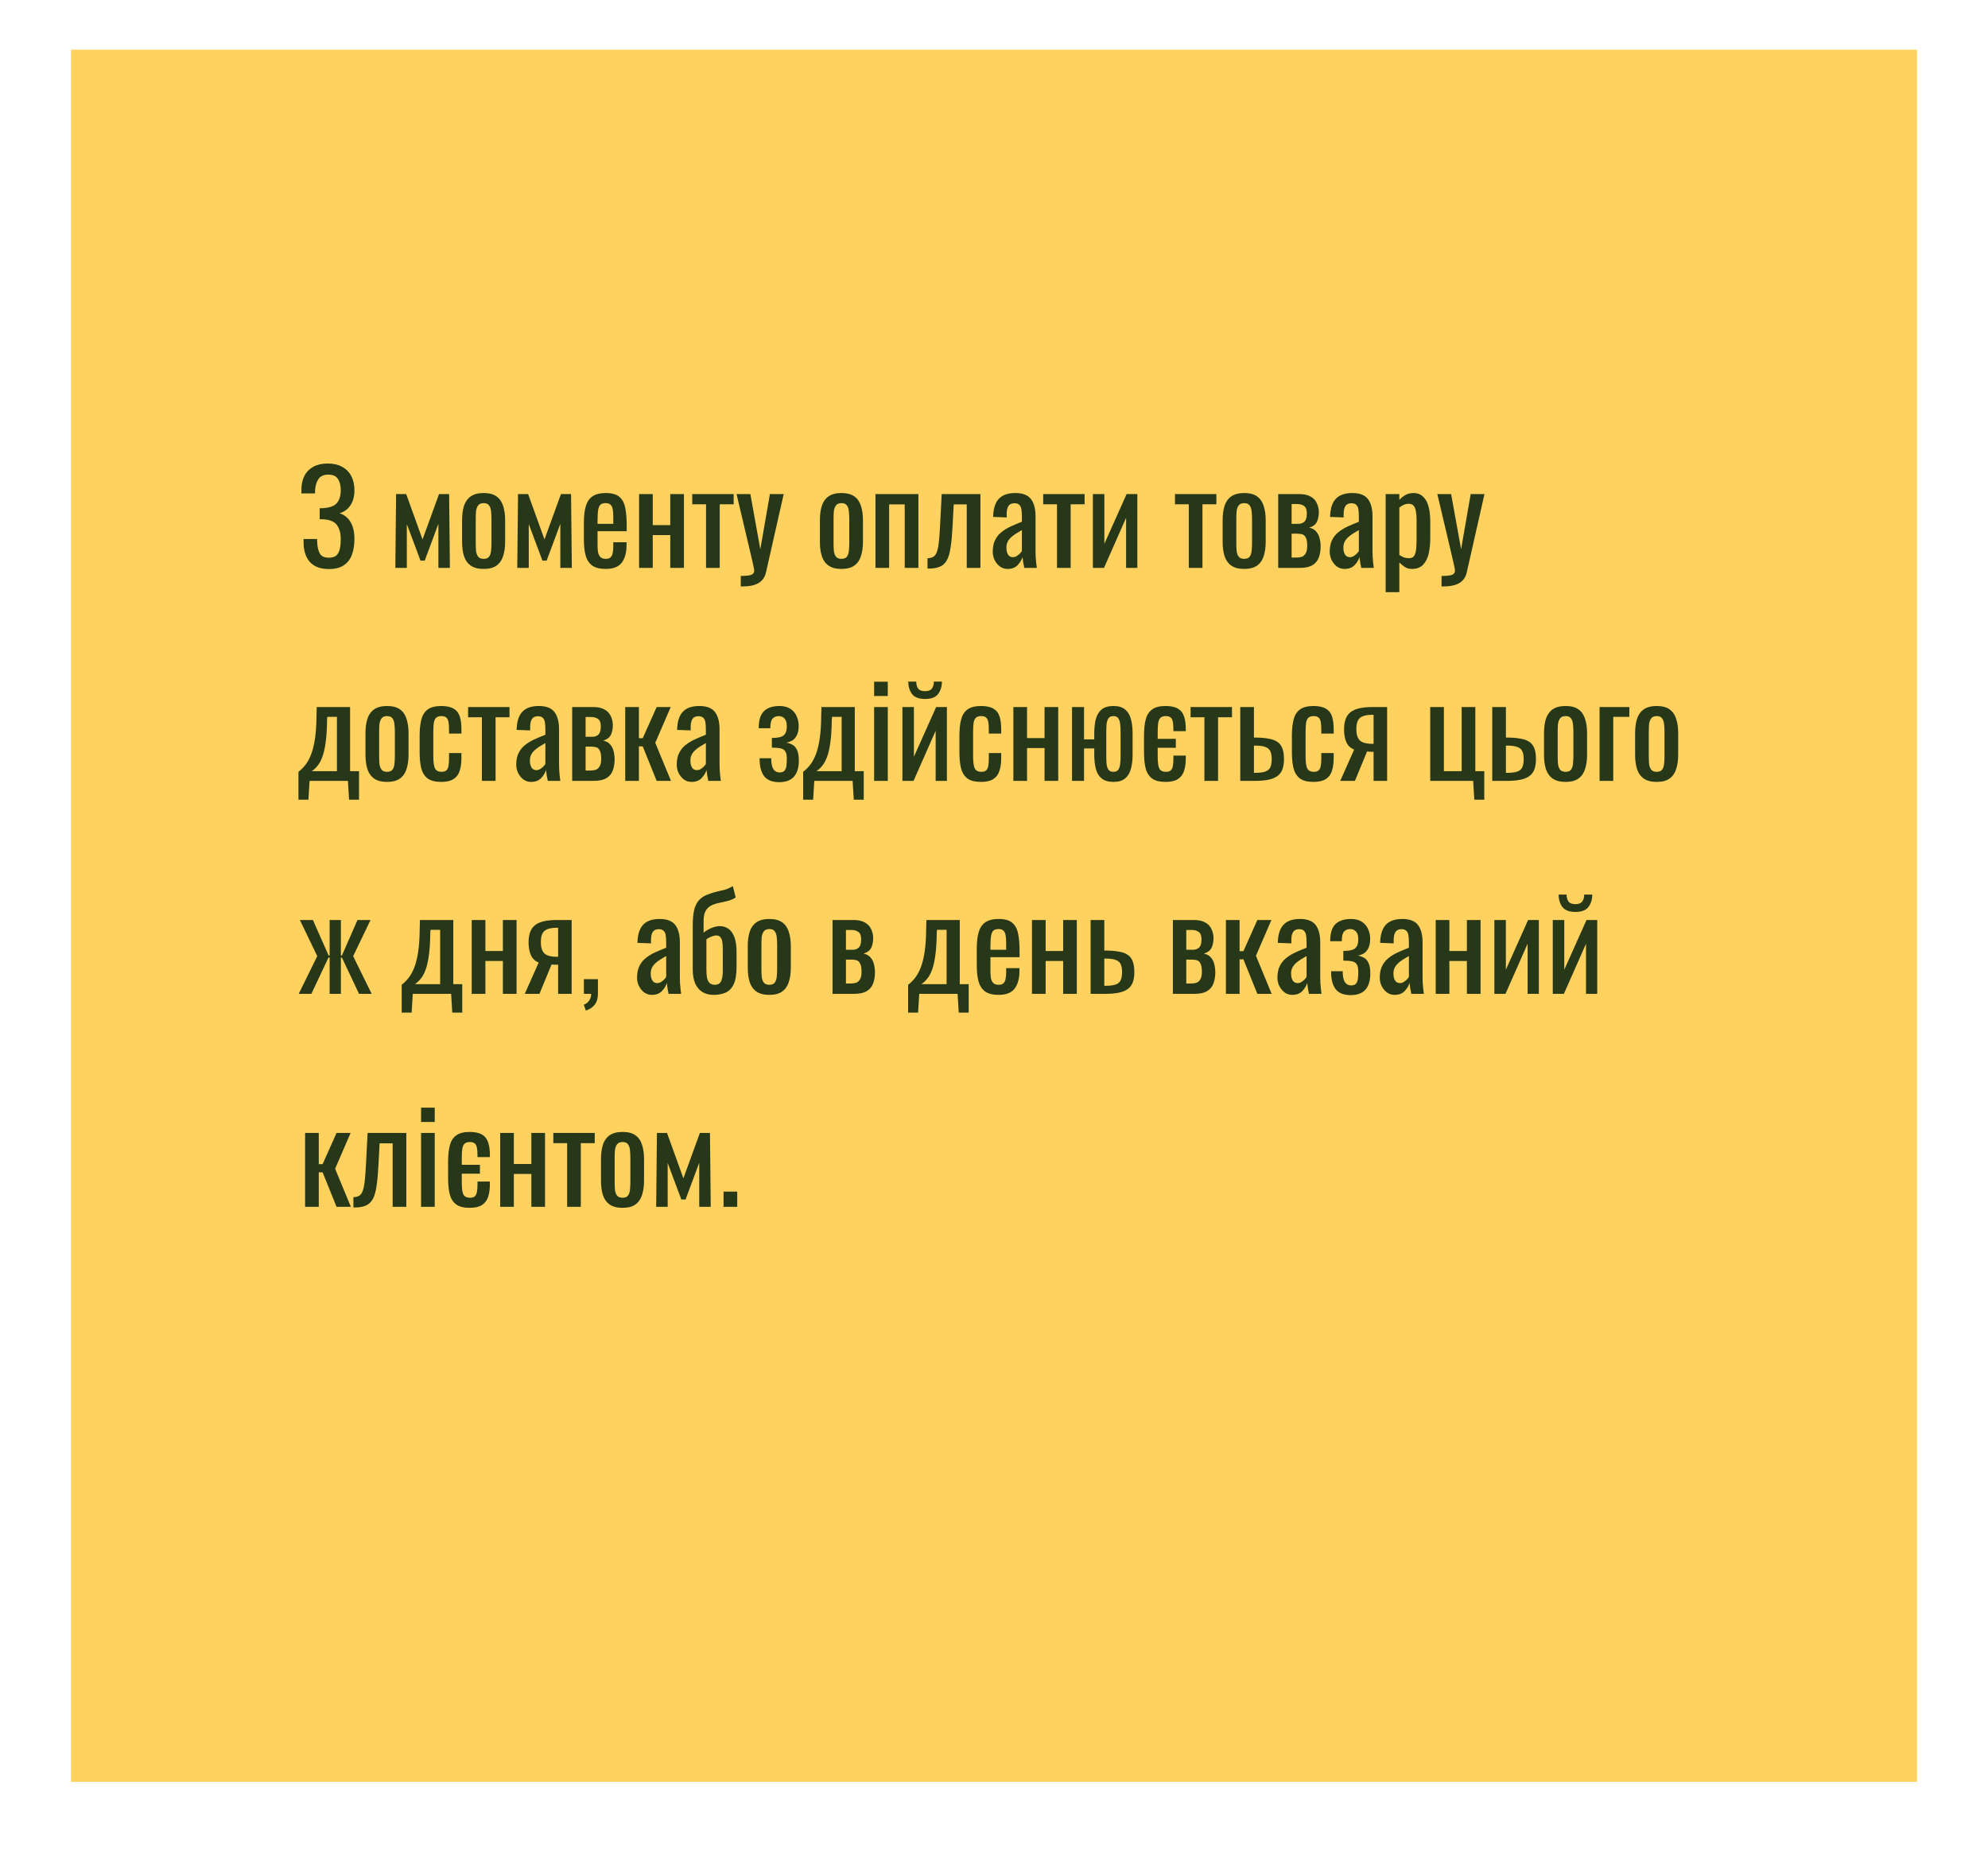
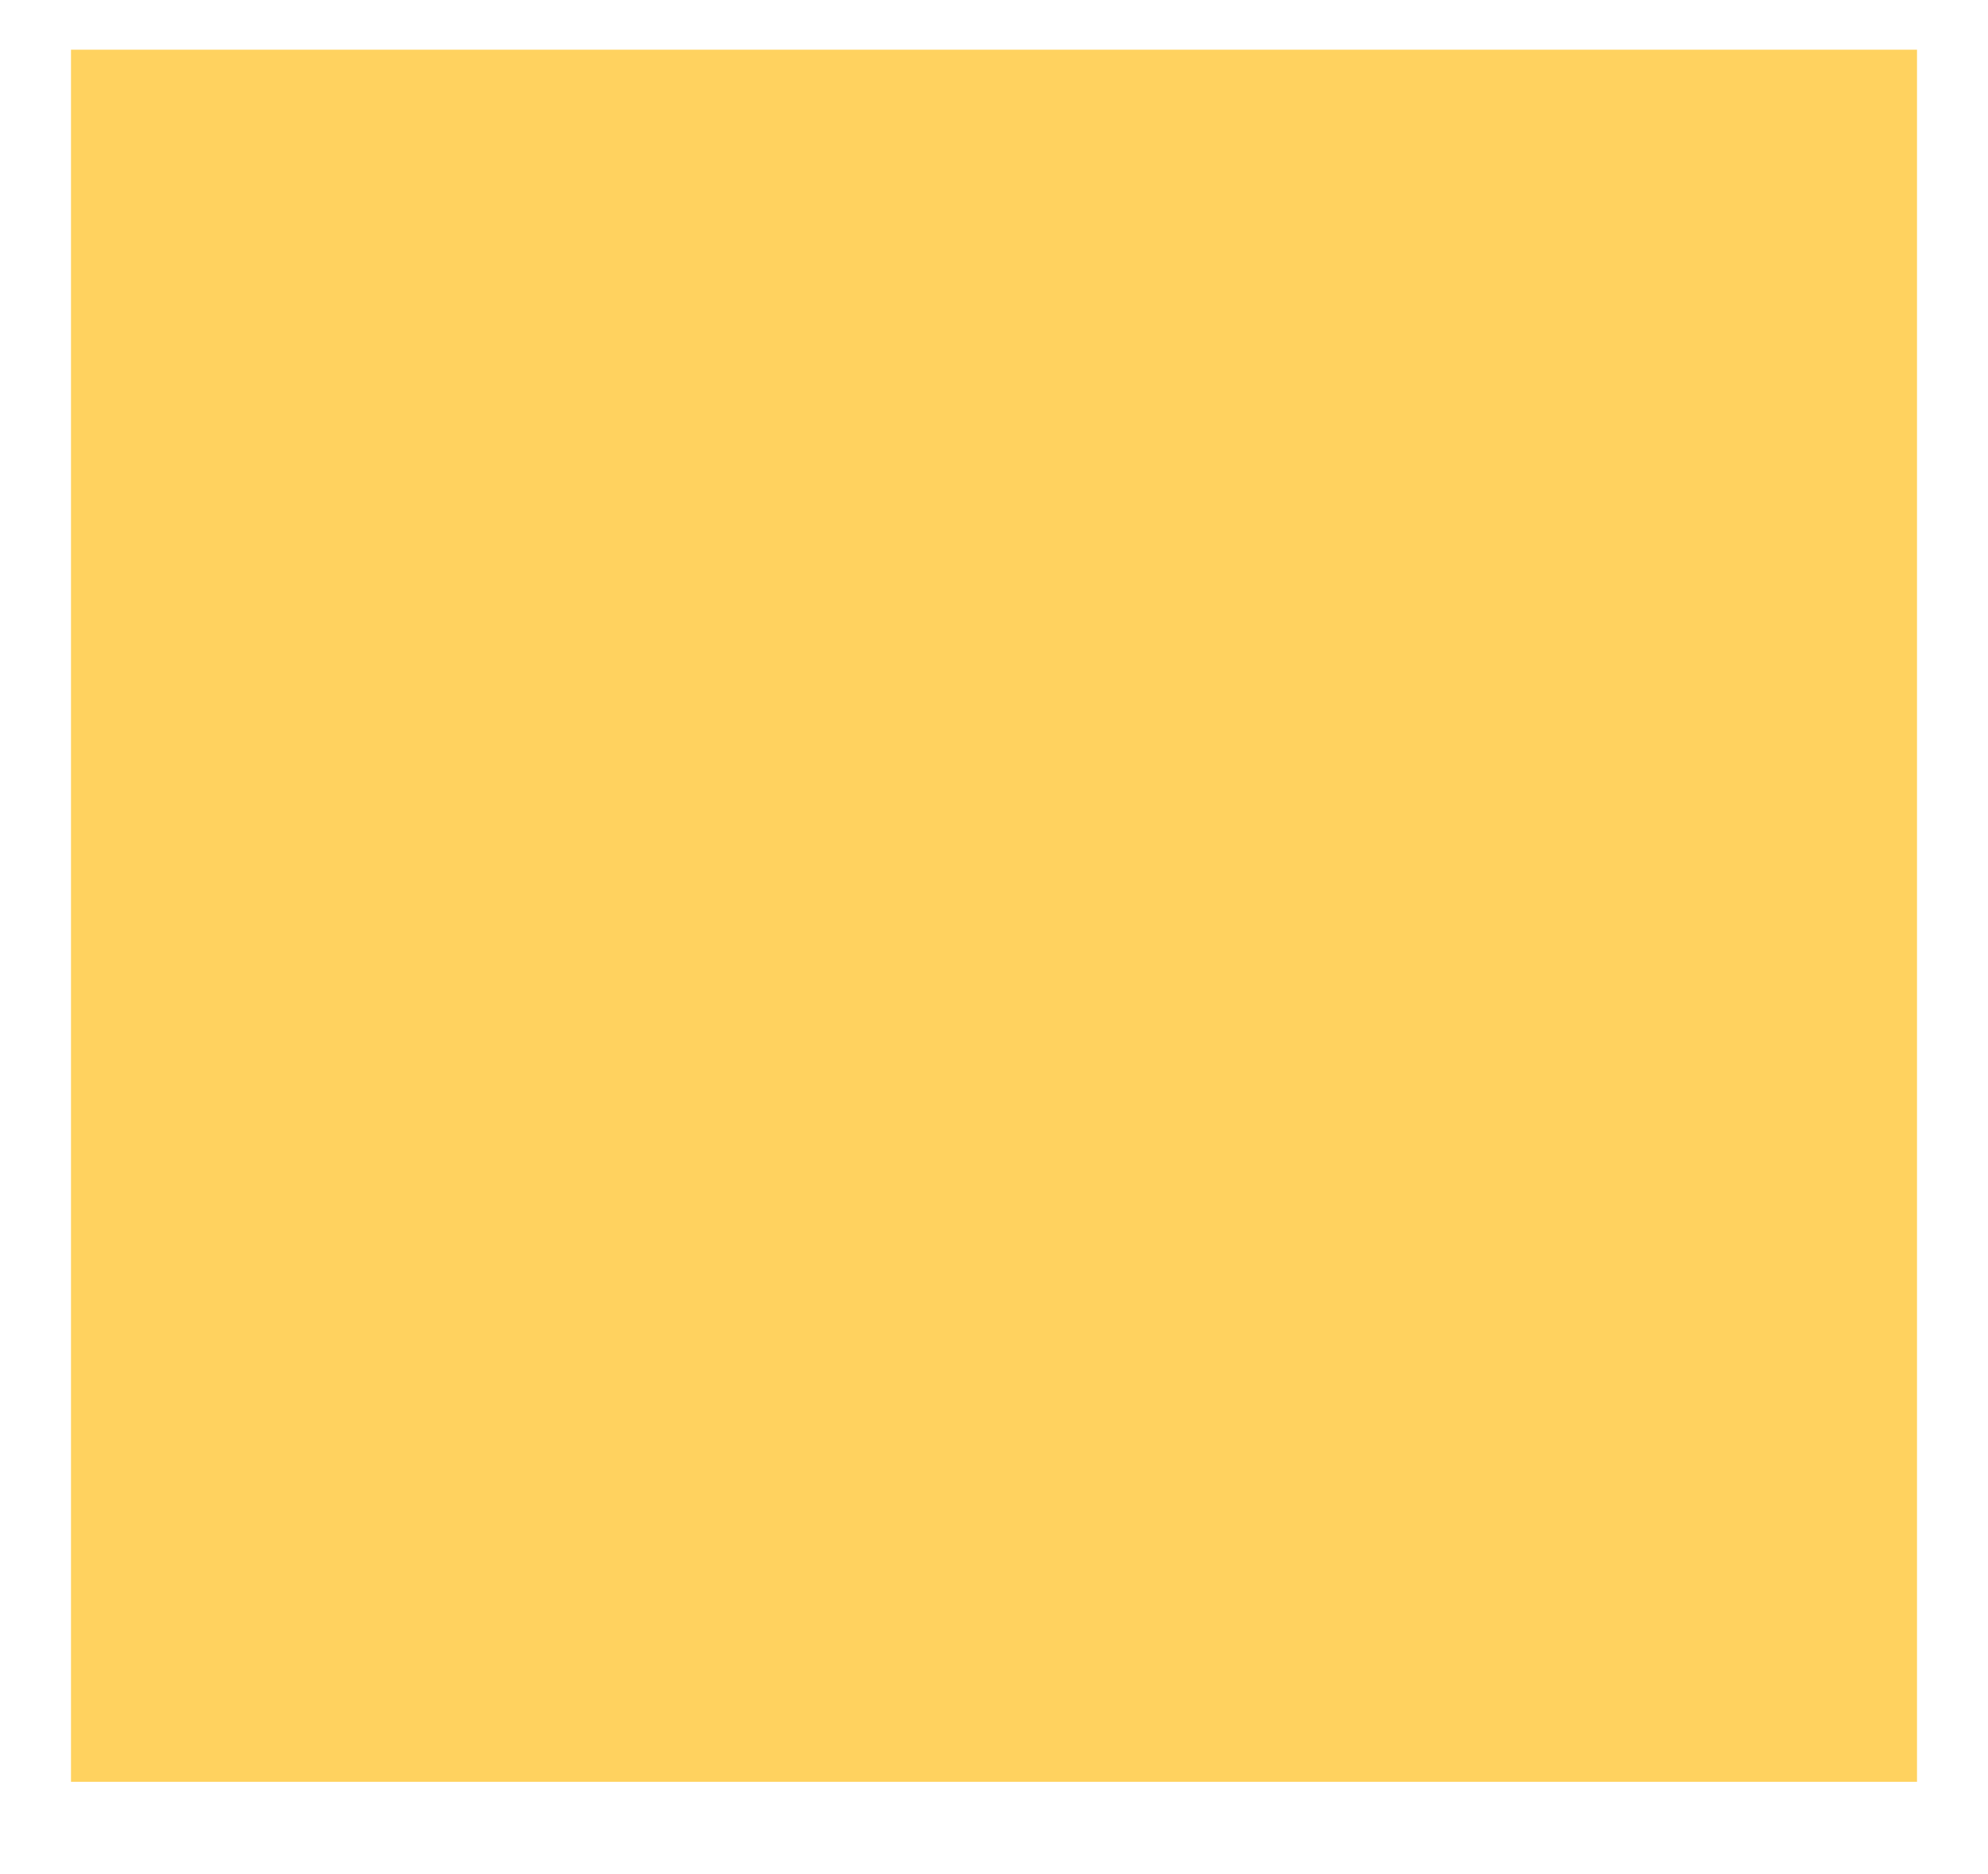
<svg xmlns="http://www.w3.org/2000/svg" width="1120" height="1056" viewBox="0 0 1120 1056" fill="none">
  <g filter="url(#filter0_d_202_2898)">
    <rect width="260" height="244" transform="translate(40 24) scale(4)" fill="#FFD25F" />
-     <path d="M185.28 316.648C182.112 316.648 179.472 316.048 177.36 314.848C175.248 313.648 173.664 311.92 172.608 309.664C171.552 307.408 171.024 304.744 171.024 301.672V299.728H178.656C178.656 300.064 178.656 300.424 178.656 300.808C178.656 301.144 178.68 301.456 178.728 301.744C178.824 304.24 179.304 306.28 180.168 307.864C181.032 309.448 182.736 310.24 185.28 310.24C187.152 310.24 188.568 309.808 189.528 308.944C190.488 308.032 191.136 306.784 191.472 305.2C191.808 303.568 191.976 301.696 191.976 299.584C191.976 296.56 191.304 294.04 189.96 292.024C188.616 290.008 186.072 288.88 182.328 288.64C182.136 288.592 181.896 288.568 181.608 288.568C181.368 288.568 181.104 288.568 180.816 288.568C180.576 288.568 180.336 288.568 180.096 288.568V282.376C180.288 282.376 180.504 282.376 180.744 282.376C181.032 282.376 181.296 282.376 181.536 282.376C181.824 282.328 182.04 282.304 182.184 282.304C185.88 282.064 188.424 281.104 189.816 279.424C191.256 277.696 191.976 275.296 191.976 272.224C191.976 269.584 191.448 267.472 190.392 265.888C189.384 264.256 187.56 263.44 184.92 263.44C182.376 263.44 180.552 264.256 179.448 265.888C178.344 267.472 177.696 269.56 177.504 272.152C177.504 272.44 177.504 272.752 177.504 273.088C177.504 273.376 177.504 273.688 177.504 274.024H169.8V272.08C169.8 268.96 170.376 266.296 171.528 264.088C172.68 261.88 174.36 260.176 176.568 258.976C178.776 257.776 181.464 257.176 184.632 257.176C187.848 257.176 190.56 257.8 192.768 259.048C195.024 260.248 196.728 261.976 197.88 264.232C199.08 266.44 199.68 269.104 199.68 272.224C199.68 275.728 198.912 278.584 197.376 280.792C195.888 283 193.872 284.464 191.328 285.184C193.056 285.76 194.544 286.672 195.792 287.92C197.04 289.168 198 290.776 198.672 292.744C199.344 294.664 199.68 296.944 199.68 299.584C199.68 303.04 199.2 306.064 198.24 308.656C197.28 311.2 195.744 313.168 193.632 314.56C191.52 315.952 188.736 316.648 185.28 316.648ZM222.719 316L223.151 274.384H228.839L238.055 299.944L247.343 274.384H253.031L253.463 316H246.983V291.16L239.279 311.896H236.903L229.199 291.304V316H222.719ZM272.492 316.576C269.42 316.576 266.996 315.952 265.22 314.704C263.444 313.456 262.172 311.68 261.404 309.376C260.684 307.072 260.324 304.36 260.324 301.24V289.144C260.324 286.024 260.684 283.312 261.404 281.008C262.172 278.704 263.444 276.928 265.22 275.68C266.996 274.432 269.42 273.808 272.492 273.808C275.564 273.808 277.964 274.432 279.692 275.68C281.468 276.928 282.716 278.704 283.436 281.008C284.204 283.312 284.588 286.024 284.588 289.144V301.24C284.588 304.36 284.204 307.072 283.436 309.376C282.716 311.68 281.468 313.456 279.692 314.704C277.964 315.952 275.564 316.576 272.492 316.576ZM272.492 310.888C273.98 310.888 275.012 310.456 275.588 309.592C276.212 308.728 276.572 307.6 276.668 306.208C276.812 304.768 276.884 303.28 276.884 301.744V288.712C276.884 287.128 276.812 285.64 276.668 284.248C276.572 282.856 276.212 281.728 275.588 280.864C275.012 279.952 273.98 279.496 272.492 279.496C271.004 279.496 269.948 279.952 269.324 280.864C268.7 281.728 268.316 282.856 268.172 284.248C268.076 285.64 268.028 287.128 268.028 288.712V301.744C268.028 303.28 268.076 304.768 268.172 306.208C268.316 307.6 268.7 308.728 269.324 309.592C269.948 310.456 271.004 310.888 272.492 310.888ZM291.414 316L291.846 274.384H297.534L306.75 299.944L316.038 274.384H321.726L322.158 316H315.678V291.16L307.974 311.896H305.598L297.894 291.304V316H291.414ZM341.26 316.576C337.996 316.576 335.476 315.952 333.7 314.704C331.924 313.408 330.676 311.536 329.956 309.088C329.284 306.592 328.948 303.544 328.948 299.944V290.44C328.948 286.744 329.308 283.672 330.028 281.224C330.748 278.776 331.996 276.928 333.772 275.68C335.596 274.432 338.092 273.808 341.26 273.808C344.764 273.808 347.332 274.528 348.964 275.968C350.644 277.408 351.748 279.496 352.276 282.232C352.804 284.92 353.068 288.16 353.068 291.952V295.336H336.652V303.688C336.652 305.368 336.796 306.736 337.084 307.792C337.42 308.848 337.924 309.64 338.596 310.168C339.316 310.648 340.228 310.888 341.332 310.888C342.484 310.888 343.348 310.624 343.924 310.096C344.548 309.52 344.956 308.728 345.148 307.72C345.388 306.664 345.508 305.44 345.508 304.048V301.528H352.996V303.112C352.996 307.288 352.108 310.576 350.332 312.976C348.556 315.376 345.532 316.576 341.26 316.576ZM336.652 291.16H345.508V287.416C345.508 285.688 345.412 284.248 345.22 283.096C345.028 281.896 344.62 281.008 343.996 280.432C343.42 279.808 342.484 279.496 341.188 279.496C339.94 279.496 338.98 279.784 338.308 280.36C337.684 280.936 337.252 281.92 337.012 283.312C336.772 284.656 336.652 286.528 336.652 288.928V291.16ZM360.044 316V274.384H367.748V291.88H377.612V274.384H385.316V316H377.612V297.496H367.748V316H360.044ZM397.771 316V280.144H389.995V274.384H413.323V280.144H405.475V316H397.771ZM417.334 326.44V320.536C419.206 320.536 420.694 320.44 421.798 320.248C422.902 320.104 423.694 319.792 424.174 319.312C424.654 318.88 424.894 318.256 424.894 317.44C424.894 317.008 424.726 316.048 424.39 314.56C424.054 313.072 423.694 311.488 423.31 309.808L414.958 274.384H422.734L428.35 305.488L433.75 274.384H441.526L431.59 318.304C431.158 320.32 430.366 321.904 429.214 323.056C428.062 324.256 426.574 325.12 424.75 325.648C422.974 326.176 420.814 326.44 418.27 326.44H417.334ZM474.078 316.576C471.006 316.576 468.582 315.952 466.806 314.704C465.03 313.456 463.758 311.68 462.99 309.376C462.27 307.072 461.91 304.36 461.91 301.24V289.144C461.91 286.024 462.27 283.312 462.99 281.008C463.758 278.704 465.03 276.928 466.806 275.68C468.582 274.432 471.006 273.808 474.078 273.808C477.15 273.808 479.55 274.432 481.278 275.68C483.054 276.928 484.302 278.704 485.022 281.008C485.79 283.312 486.174 286.024 486.174 289.144V301.24C486.174 304.36 485.79 307.072 485.022 309.376C484.302 311.68 483.054 313.456 481.278 314.704C479.55 315.952 477.15 316.576 474.078 316.576ZM474.078 310.888C475.566 310.888 476.598 310.456 477.174 309.592C477.798 308.728 478.158 307.6 478.254 306.208C478.398 304.768 478.47 303.28 478.47 301.744V288.712C478.47 287.128 478.398 285.64 478.254 284.248C478.158 282.856 477.798 281.728 477.174 280.864C476.598 279.952 475.566 279.496 474.078 279.496C472.59 279.496 471.534 279.952 470.91 280.864C470.286 281.728 469.902 282.856 469.758 284.248C469.662 285.64 469.614 287.128 469.614 288.712V301.744C469.614 303.28 469.662 304.768 469.758 306.208C469.902 307.6 470.286 308.728 470.91 309.592C471.534 310.456 472.59 310.888 474.078 310.888ZM493.216 316V274.384H517.408V316H509.704V280.216H500.92V316H493.216ZM522.544 316.36V310.528C523.984 310.528 525.112 310.24 525.928 309.664C526.792 309.088 527.44 308.128 527.872 306.784C528.352 305.392 528.712 303.544 528.952 301.24C529.192 298.888 529.408 295.96 529.6 292.456L530.536 274.384H552.352V316H544.648V280.216H537.304L536.656 292.456C536.416 297.208 536.056 301.144 535.576 304.264C535.144 307.384 534.448 309.832 533.488 311.608C532.528 313.336 531.232 314.56 529.6 315.28C528.016 316 525.952 316.36 523.408 316.36H522.544ZM567.642 316.576C566.01 316.576 564.57 316.12 563.322 315.208C562.074 314.248 561.09 313.048 560.37 311.608C559.65 310.12 559.29 308.56 559.29 306.928C559.29 304.336 559.722 302.152 560.586 300.376C561.45 298.6 562.626 297.112 564.114 295.912C565.65 294.664 567.402 293.584 569.37 292.672C571.386 291.76 573.498 290.872 575.706 290.008V287.056C575.706 285.376 575.61 283.984 575.418 282.88C575.226 281.776 574.818 280.96 574.194 280.432C573.618 279.856 572.73 279.568 571.53 279.568C570.474 279.568 569.61 279.808 568.938 280.288C568.314 280.768 567.858 281.464 567.57 282.376C567.282 283.24 567.138 284.272 567.138 285.472V287.56L559.506 287.272C559.602 282.664 560.658 279.28 562.674 277.12C564.69 274.912 567.81 273.808 572.034 273.808C576.162 273.808 579.09 274.936 580.818 277.192C582.546 279.448 583.41 282.712 583.41 286.984V305.992C583.41 307.288 583.434 308.536 583.482 309.736C583.578 310.936 583.674 312.064 583.77 313.12C583.914 314.128 584.034 315.088 584.13 316H577.074C576.93 315.232 576.738 314.272 576.498 313.12C576.306 311.92 576.162 310.84 576.066 309.88C575.586 311.512 574.65 313.048 573.258 314.488C571.914 315.88 570.042 316.576 567.642 316.576ZM570.666 309.952C571.434 309.952 572.154 309.736 572.826 309.304C573.498 308.872 574.098 308.392 574.626 307.864C575.154 307.288 575.514 306.832 575.706 306.496V294.688C574.506 295.36 573.378 296.032 572.322 296.704C571.266 297.376 570.33 298.096 569.514 298.864C568.746 299.584 568.122 300.424 567.642 301.384C567.21 302.296 566.994 303.352 566.994 304.552C566.994 306.232 567.306 307.552 567.93 308.512C568.554 309.472 569.466 309.952 570.666 309.952ZM595.49 316V280.144H587.714V274.384H611.042V280.144H603.194V316H595.49ZM615.701 316V274.384H622.181V302.392L634.709 274.384H640.757V316H634.421V287.776L621.965 316H615.701ZM669.74 316V280.144H661.964V274.384H685.292V280.144H677.444V316H669.74ZM700.977 316.576C697.905 316.576 695.481 315.952 693.705 314.704C691.929 313.456 690.657 311.68 689.889 309.376C689.169 307.072 688.809 304.36 688.809 301.24V289.144C688.809 286.024 689.169 283.312 689.889 281.008C690.657 278.704 691.929 276.928 693.705 275.68C695.481 274.432 697.905 273.808 700.977 273.808C704.049 273.808 706.449 274.432 708.177 275.68C709.953 276.928 711.201 278.704 711.921 281.008C712.689 283.312 713.073 286.024 713.073 289.144V301.24C713.073 304.36 712.689 307.072 711.921 309.376C711.201 311.68 709.953 313.456 708.177 314.704C706.449 315.952 704.049 316.576 700.977 316.576ZM700.977 310.888C702.465 310.888 703.497 310.456 704.073 309.592C704.697 308.728 705.057 307.6 705.153 306.208C705.297 304.768 705.369 303.28 705.369 301.744V288.712C705.369 287.128 705.297 285.64 705.153 284.248C705.057 282.856 704.697 281.728 704.073 280.864C703.497 279.952 702.465 279.496 700.977 279.496C699.489 279.496 698.433 279.952 697.809 280.864C697.185 281.728 696.801 282.856 696.657 284.248C696.561 285.64 696.513 287.128 696.513 288.712V301.744C696.513 303.28 696.561 304.768 696.657 306.208C696.801 307.6 697.185 308.728 697.809 309.592C698.433 310.456 699.489 310.888 700.977 310.888ZM720.115 316V274.384H731.779C734.611 274.384 736.819 274.864 738.403 275.824C740.035 276.736 741.187 277.96 741.859 279.496C742.579 280.984 742.963 282.592 743.011 284.32C743.059 286.384 742.723 288.232 742.003 289.864C741.283 291.496 739.795 292.648 737.539 293.32C739.267 293.656 740.587 294.376 741.499 295.48C742.459 296.536 743.107 297.808 743.443 299.296C743.827 300.784 744.019 302.32 744.019 303.904C744.019 306.304 743.659 308.416 742.939 310.24C742.267 312.064 741.067 313.48 739.339 314.488C737.659 315.496 735.259 316 732.139 316H720.115ZM727.675 310.168H730.411C731.515 310.168 732.523 310.024 733.435 309.736C734.347 309.4 735.067 308.752 735.595 307.792C736.171 306.832 736.459 305.44 736.459 303.616C736.459 301.456 736.195 299.896 735.667 298.936C735.187 297.928 734.515 297.304 733.651 297.064C732.835 296.824 731.875 296.704 730.771 296.704H727.675V310.168ZM727.675 291.16H731.419C732.907 291.16 734.083 290.728 734.947 289.864C735.811 289 736.243 287.464 736.243 285.256C736.243 283.288 735.739 281.92 734.731 281.152C733.723 280.384 732.355 280 730.627 280H727.675V291.16ZM757.485 316.576C755.853 316.576 754.413 316.12 753.165 315.208C751.917 314.248 750.933 313.048 750.213 311.608C749.493 310.12 749.133 308.56 749.133 306.928C749.133 304.336 749.565 302.152 750.429 300.376C751.293 298.6 752.469 297.112 753.957 295.912C755.493 294.664 757.245 293.584 759.213 292.672C761.229 291.76 763.341 290.872 765.549 290.008V287.056C765.549 285.376 765.453 283.984 765.261 282.88C765.069 281.776 764.661 280.96 764.037 280.432C763.461 279.856 762.573 279.568 761.373 279.568C760.317 279.568 759.453 279.808 758.781 280.288C758.157 280.768 757.701 281.464 757.413 282.376C757.125 283.24 756.981 284.272 756.981 285.472V287.56L749.349 287.272C749.445 282.664 750.501 279.28 752.517 277.12C754.533 274.912 757.653 273.808 761.877 273.808C766.005 273.808 768.933 274.936 770.661 277.192C772.389 279.448 773.253 282.712 773.253 286.984V305.992C773.253 307.288 773.277 308.536 773.325 309.736C773.421 310.936 773.517 312.064 773.613 313.12C773.757 314.128 773.877 315.088 773.973 316H766.917C766.773 315.232 766.581 314.272 766.341 313.12C766.149 311.92 766.005 310.84 765.909 309.88C765.429 311.512 764.493 313.048 763.101 314.488C761.757 315.88 759.885 316.576 757.485 316.576ZM760.509 309.952C761.277 309.952 761.997 309.736 762.669 309.304C763.341 308.872 763.941 308.392 764.469 307.864C764.997 307.288 765.357 306.832 765.549 306.496V294.688C764.349 295.36 763.221 296.032 762.165 296.704C761.109 297.376 760.173 298.096 759.357 298.864C758.589 299.584 757.965 300.424 757.485 301.384C757.053 302.296 756.837 303.352 756.837 304.552C756.837 306.232 757.149 307.552 757.773 308.512C758.397 309.472 759.309 309.952 760.509 309.952ZM780.654 329.68V274.384H788.358V277.696C789.27 276.64 790.374 275.728 791.67 274.96C792.966 274.192 794.502 273.808 796.278 273.808C798.438 273.808 800.142 274.384 801.39 275.536C802.686 276.64 803.646 278.056 804.27 279.784C804.894 281.464 805.302 283.192 805.494 284.968C805.686 286.696 805.782 288.184 805.782 289.432V299.512C805.782 302.44 805.494 305.224 804.918 307.864C804.342 310.456 803.286 312.568 801.75 314.2C800.262 315.784 798.15 316.576 795.414 316.576C793.926 316.576 792.606 316.216 791.454 315.496C790.302 314.728 789.27 313.864 788.358 312.904V329.68H780.654ZM793.902 310.528C795.246 310.528 796.206 310.048 796.782 309.088C797.358 308.08 797.718 306.736 797.862 305.056C798.006 303.376 798.078 301.528 798.078 299.512V289.432C798.078 287.704 797.982 286.12 797.79 284.68C797.598 283.192 797.19 282.016 796.566 281.152C795.942 280.288 794.958 279.856 793.614 279.856C792.606 279.856 791.646 280.072 790.734 280.504C789.822 280.936 789.03 281.44 788.358 282.016V308.656C789.078 309.184 789.894 309.64 790.806 310.024C791.718 310.36 792.75 310.528 793.902 310.528ZM812.138 326.44V320.536C814.01 320.536 815.498 320.44 816.602 320.248C817.706 320.104 818.498 319.792 818.978 319.312C819.458 318.88 819.698 318.256 819.698 317.44C819.698 317.008 819.53 316.048 819.194 314.56C818.858 313.072 818.498 311.488 818.114 309.808L809.762 274.384H817.538L823.154 305.488L828.554 274.384H836.33L826.394 318.304C825.962 320.32 825.17 321.904 824.018 323.056C822.866 324.256 821.378 325.12 819.554 325.648C817.778 326.176 815.618 326.44 813.074 326.44H812.138ZM168.144 446.584V430.888C169.584 429.784 170.904 428.464 172.104 426.928C173.304 425.392 174.36 423.448 175.272 421.096C176.184 418.744 176.904 415.84 177.432 412.384C177.96 408.928 178.248 404.752 178.296 399.856L178.44 394.384H197.232V430.528H202.272V446.584H196.656L196.008 436H174.408L173.76 446.584H168.144ZM175.632 430.528H189.816V399.928H184.416L184.272 401.44C184.224 406.528 183.96 410.776 183.48 414.184C183.048 417.544 182.424 420.304 181.608 422.464C180.84 424.576 179.928 426.256 178.872 427.504C177.864 428.752 176.784 429.76 175.632 430.528ZM218.07 436.576C214.998 436.576 212.574 435.952 210.798 434.704C209.022 433.456 207.75 431.68 206.982 429.376C206.262 427.072 205.902 424.36 205.902 421.24V409.144C205.902 406.024 206.262 403.312 206.982 401.008C207.75 398.704 209.022 396.928 210.798 395.68C212.574 394.432 214.998 393.808 218.07 393.808C221.142 393.808 223.542 394.432 225.27 395.68C227.046 396.928 228.294 398.704 229.014 401.008C229.782 403.312 230.166 406.024 230.166 409.144V421.24C230.166 424.36 229.782 427.072 229.014 429.376C228.294 431.68 227.046 433.456 225.27 434.704C223.542 435.952 221.142 436.576 218.07 436.576ZM218.07 430.888C219.558 430.888 220.59 430.456 221.166 429.592C221.79 428.728 222.15 427.6 222.246 426.208C222.39 424.768 222.462 423.28 222.462 421.744V408.712C222.462 407.128 222.39 405.64 222.246 404.248C222.15 402.856 221.79 401.728 221.166 400.864C220.59 399.952 219.558 399.496 218.07 399.496C216.582 399.496 215.526 399.952 214.902 400.864C214.278 401.728 213.894 402.856 213.75 404.248C213.654 405.64 213.606 407.128 213.606 408.712V421.744C213.606 423.28 213.654 424.768 213.75 426.208C213.894 427.6 214.278 428.728 214.902 429.592C215.526 430.456 216.582 430.888 218.07 430.888ZM248.584 436.576C245.176 436.576 242.584 435.904 240.808 434.56C239.08 433.168 237.904 431.224 237.28 428.728C236.704 426.232 236.416 423.328 236.416 420.016V410.44C236.416 406.936 236.728 403.96 237.352 401.512C237.976 399.016 239.152 397.12 240.88 395.824C242.656 394.48 245.224 393.808 248.584 393.808C251.608 393.808 253.936 394.312 255.568 395.32C257.248 396.28 258.4 397.744 259.024 399.712C259.648 401.632 259.96 404.032 259.96 406.912V409.36H252.976V406.84C252.976 405.016 252.856 403.576 252.616 402.52C252.376 401.464 251.944 400.696 251.32 400.216C250.696 399.736 249.808 399.496 248.656 399.496C247.408 399.496 246.448 399.784 245.776 400.36C245.104 400.936 244.648 401.92 244.408 403.312C244.216 404.656 244.12 406.504 244.12 408.856V421.96C244.12 425.512 244.456 427.888 245.128 429.088C245.8 430.288 247 430.888 248.728 430.888C250.024 430.888 250.96 430.6 251.536 430.024C252.16 429.4 252.544 428.536 252.688 427.432C252.88 426.328 252.976 425.08 252.976 423.688V420.304H259.96V423.184C259.96 425.968 259.624 428.368 258.952 430.384C258.328 432.4 257.176 433.936 255.496 434.992C253.864 436.048 251.56 436.576 248.584 436.576ZM271.49 436V400.144H263.714V394.384H287.042V400.144H279.194V436H271.49ZM299.189 436.576C297.557 436.576 296.117 436.12 294.869 435.208C293.621 434.248 292.637 433.048 291.917 431.608C291.197 430.12 290.837 428.56 290.837 426.928C290.837 424.336 291.269 422.152 292.133 420.376C292.997 418.6 294.173 417.112 295.661 415.912C297.197 414.664 298.949 413.584 300.917 412.672C302.933 411.76 305.045 410.872 307.253 410.008V407.056C307.253 405.376 307.157 403.984 306.965 402.88C306.773 401.776 306.365 400.96 305.741 400.432C305.165 399.856 304.277 399.568 303.077 399.568C302.021 399.568 301.157 399.808 300.485 400.288C299.861 400.768 299.405 401.464 299.117 402.376C298.829 403.24 298.685 404.272 298.685 405.472V407.56L291.053 407.272C291.149 402.664 292.205 399.28 294.221 397.12C296.237 394.912 299.357 393.808 303.581 393.808C307.709 393.808 310.637 394.936 312.365 397.192C314.093 399.448 314.957 402.712 314.957 406.984V425.992C314.957 427.288 314.981 428.536 315.029 429.736C315.125 430.936 315.221 432.064 315.317 433.12C315.461 434.128 315.581 435.088 315.677 436H308.621C308.477 435.232 308.285 434.272 308.045 433.12C307.853 431.92 307.709 430.84 307.613 429.88C307.133 431.512 306.197 433.048 304.805 434.488C303.461 435.88 301.589 436.576 299.189 436.576ZM302.213 429.952C302.981 429.952 303.701 429.736 304.373 429.304C305.045 428.872 305.645 428.392 306.173 427.864C306.701 427.288 307.061 426.832 307.253 426.496V414.688C306.053 415.36 304.925 416.032 303.869 416.704C302.813 417.376 301.877 418.096 301.061 418.864C300.293 419.584 299.669 420.424 299.189 421.384C298.757 422.296 298.541 423.352 298.541 424.552C298.541 426.232 298.853 427.552 299.477 428.512C300.101 429.472 301.013 429.952 302.213 429.952ZM322.357 436V394.384H334.021C336.853 394.384 339.061 394.864 340.645 395.824C342.277 396.736 343.429 397.96 344.101 399.496C344.821 400.984 345.205 402.592 345.253 404.32C345.301 406.384 344.965 408.232 344.245 409.864C343.525 411.496 342.037 412.648 339.781 413.32C341.509 413.656 342.829 414.376 343.741 415.48C344.701 416.536 345.349 417.808 345.685 419.296C346.069 420.784 346.261 422.32 346.261 423.904C346.261 426.304 345.901 428.416 345.181 430.24C344.509 432.064 343.309 433.48 341.581 434.488C339.901 435.496 337.501 436 334.381 436H322.357ZM329.917 430.168H332.653C333.757 430.168 334.765 430.024 335.677 429.736C336.589 429.4 337.309 428.752 337.837 427.792C338.413 426.832 338.701 425.44 338.701 423.616C338.701 421.456 338.437 419.896 337.909 418.936C337.429 417.928 336.757 417.304 335.893 417.064C335.077 416.824 334.117 416.704 333.013 416.704H329.917V430.168ZM329.917 411.16H333.661C335.149 411.16 336.325 410.728 337.189 409.864C338.053 409 338.485 407.464 338.485 405.256C338.485 403.288 337.981 401.92 336.973 401.152C335.965 400.384 334.597 400 332.869 400H329.917V411.16ZM352.24 436V394.384H359.944V411.952H362.104L369.952 394.384H377.872L369.16 414.544L378.016 436H369.952L362.104 416.56H359.944V436H352.24ZM389.61 436.576C387.978 436.576 386.538 436.12 385.29 435.208C384.042 434.248 383.058 433.048 382.338 431.608C381.618 430.12 381.258 428.56 381.258 426.928C381.258 424.336 381.69 422.152 382.554 420.376C383.418 418.6 384.594 417.112 386.082 415.912C387.618 414.664 389.37 413.584 391.338 412.672C393.354 411.76 395.466 410.872 397.674 410.008V407.056C397.674 405.376 397.578 403.984 397.386 402.88C397.194 401.776 396.786 400.96 396.162 400.432C395.586 399.856 394.698 399.568 393.498 399.568C392.442 399.568 391.578 399.808 390.906 400.288C390.282 400.768 389.826 401.464 389.538 402.376C389.25 403.24 389.106 404.272 389.106 405.472V407.56L381.474 407.272C381.57 402.664 382.626 399.28 384.642 397.12C386.658 394.912 389.778 393.808 394.002 393.808C398.13 393.808 401.058 394.936 402.786 397.192C404.514 399.448 405.378 402.712 405.378 406.984V425.992C405.378 427.288 405.402 428.536 405.45 429.736C405.546 430.936 405.642 432.064 405.738 433.12C405.882 434.128 406.002 435.088 406.098 436H399.042C398.898 435.232 398.706 434.272 398.466 433.12C398.274 431.92 398.13 430.84 398.034 429.88C397.554 431.512 396.618 433.048 395.226 434.488C393.882 435.88 392.01 436.576 389.61 436.576ZM392.634 429.952C393.402 429.952 394.122 429.736 394.794 429.304C395.466 428.872 396.066 428.392 396.594 427.864C397.122 427.288 397.482 426.832 397.674 426.496V414.688C396.474 415.36 395.346 416.032 394.29 416.704C393.234 417.376 392.298 418.096 391.482 418.864C390.714 419.584 390.09 420.424 389.61 421.384C389.178 422.296 388.962 423.352 388.962 424.552C388.962 426.232 389.274 427.552 389.898 428.512C390.522 429.472 391.434 429.952 392.634 429.952ZM439.024 436.72C437.104 436.72 435.448 436.456 434.056 435.928C432.664 435.4 431.512 434.584 430.6 433.48C429.688 432.328 429.016 430.912 428.584 429.232C428.152 427.552 427.936 425.56 427.936 423.256H434.488C434.488 426.088 434.896 428.128 435.712 429.376C436.528 430.624 437.68 431.248 439.168 431.248C440.464 431.248 441.4 430.912 441.976 430.24C442.552 429.568 442.912 428.656 443.056 427.504C443.2 426.304 443.272 424.984 443.272 423.544C443.272 421.72 443.008 420.376 442.48 419.512C442 418.6 441.136 418 439.888 417.712C438.688 417.424 437.008 417.28 434.848 417.28V411.808C438.208 411.808 440.44 411.304 441.544 410.296C442.696 409.288 443.272 407.632 443.272 405.328C443.272 403.264 442.84 401.776 441.976 400.864C441.112 399.952 440.032 399.496 438.736 399.496C437.296 399.496 436.144 399.952 435.28 400.864C434.416 401.776 433.984 403.6 433.984 406.336H427.432C427.432 403.216 427.888 400.744 428.8 398.92C429.76 397.096 431.104 395.8 432.832 395.032C434.608 394.216 436.672 393.808 439.024 393.808C441.616 393.808 443.704 394.336 445.288 395.392C446.92 396.448 448.096 397.84 448.816 399.568C449.584 401.248 449.968 403.024 449.968 404.896C449.968 407.296 449.584 409.168 448.816 410.512C448.096 411.856 447.184 412.816 446.08 413.392C445.024 413.968 443.992 414.304 442.984 414.4C444.04 414.592 445.096 414.952 446.152 415.48C447.256 415.96 448.168 416.896 448.888 418.288C449.656 419.632 450.04 421.744 450.04 424.624C450.04 428.56 449.128 431.56 447.304 433.624C445.48 435.688 442.72 436.72 439.024 436.72ZM452.488 446.584V430.888C453.928 429.784 455.248 428.464 456.448 426.928C457.648 425.392 458.704 423.448 459.616 421.096C460.528 418.744 461.248 415.84 461.776 412.384C462.304 408.928 462.592 404.752 462.64 399.856L462.784 394.384H481.576V430.528H486.616V446.584H481L480.352 436H458.752L458.104 446.584H452.488ZM459.976 430.528H474.16V399.928H468.76L468.616 401.44C468.568 406.528 468.304 410.776 467.824 414.184C467.392 417.544 466.768 420.304 465.952 422.464C465.184 424.576 464.272 426.256 463.216 427.504C462.208 428.752 461.128 429.76 459.976 430.528ZM492.455 436V394.384H500.159V436H492.455ZM492.455 388.192V380.128H500.159V388.192H492.455ZM508.404 436V394.384H514.884V422.392L527.412 394.384H533.46V436H527.124V407.776L514.668 436H508.404ZM521.148 389.848C517.692 389.848 515.244 388.912 513.804 387.04C512.412 385.168 511.716 382.84 511.716 380.056H516.18C516.228 381.784 516.612 383.128 517.332 384.088C518.1 385 519.372 385.456 521.148 385.456C522.972 385.456 524.244 384.976 524.964 384.016C525.732 383.056 526.116 381.736 526.116 380.056H530.652C530.652 382.84 529.932 385.168 528.492 387.04C527.1 388.912 524.652 389.848 521.148 389.848ZM552.686 436.576C549.278 436.576 546.686 435.904 544.91 434.56C543.182 433.168 542.006 431.224 541.382 428.728C540.806 426.232 540.518 423.328 540.518 420.016V410.44C540.518 406.936 540.83 403.96 541.454 401.512C542.078 399.016 543.254 397.12 544.982 395.824C546.758 394.48 549.326 393.808 552.686 393.808C555.71 393.808 558.038 394.312 559.67 395.32C561.35 396.28 562.502 397.744 563.126 399.712C563.75 401.632 564.062 404.032 564.062 406.912V409.36H557.078V406.84C557.078 405.016 556.958 403.576 556.718 402.52C556.478 401.464 556.046 400.696 555.422 400.216C554.798 399.736 553.91 399.496 552.758 399.496C551.51 399.496 550.55 399.784 549.878 400.36C549.206 400.936 548.75 401.92 548.51 403.312C548.318 404.656 548.222 406.504 548.222 408.856V421.96C548.222 425.512 548.558 427.888 549.23 429.088C549.902 430.288 551.102 430.888 552.83 430.888C554.126 430.888 555.062 430.6 555.638 430.024C556.262 429.4 556.646 428.536 556.79 427.432C556.982 426.328 557.078 425.08 557.078 423.688V420.304H564.062V423.184C564.062 425.968 563.726 428.368 563.054 430.384C562.43 432.4 561.278 433.936 559.598 434.992C557.966 436.048 555.662 436.576 552.686 436.576ZM570.911 436V394.384H578.615V411.88H588.479V394.384H596.183V436H588.479V417.496H578.615V436H570.911ZM627.286 436.576C624.502 436.576 622.318 435.952 620.734 434.704C619.15 433.456 618.046 431.68 617.422 429.376C616.798 427.072 616.486 424.36 616.486 421.24V417.712H610.726V436H603.958V394.384H610.726V412.6H616.486V409.144C616.486 406.024 616.798 403.312 617.422 401.008C618.046 398.704 619.15 396.928 620.734 395.68C622.318 394.432 624.502 393.808 627.286 393.808C630.07 393.808 632.23 394.432 633.766 395.68C635.35 396.928 636.454 398.704 637.078 401.008C637.75 403.312 638.086 406.024 638.086 409.144V421.24C638.086 424.36 637.75 427.072 637.078 429.376C636.454 431.68 635.35 433.456 633.766 434.704C632.23 435.952 630.07 436.576 627.286 436.576ZM627.286 430.888C628.63 430.888 629.566 430.456 630.094 429.592C630.67 428.728 631.006 427.6 631.102 426.208C631.246 424.768 631.318 423.28 631.318 421.744V408.712C631.318 407.128 631.246 405.64 631.102 404.248C631.006 402.856 630.67 401.728 630.094 400.864C629.566 399.952 628.63 399.496 627.286 399.496C625.942 399.496 624.982 399.952 624.406 400.864C623.878 401.728 623.542 402.856 623.398 404.248C623.302 405.64 623.254 407.128 623.254 408.712V421.744C623.254 423.28 623.302 424.768 623.398 426.208C623.542 427.6 623.878 428.728 624.406 429.592C624.982 430.456 625.942 430.888 627.286 430.888ZM656.68 436.576C653.272 436.576 650.68 435.904 648.904 434.56C647.176 433.168 646 431.224 645.376 428.728C644.8 426.232 644.512 423.328 644.512 420.016V410.44C644.512 406.936 644.824 403.96 645.448 401.512C646.072 399.016 647.248 397.12 648.976 395.824C650.752 394.48 653.296 393.808 656.608 393.808C659.68 393.808 662.032 394.312 663.664 395.32C665.296 396.28 666.424 397.72 667.048 399.64C667.72 401.56 668.056 403.96 668.056 406.84V407.992H661.072V406.84C661.072 405.016 660.952 403.576 660.712 402.52C660.472 401.464 660.04 400.696 659.416 400.216C658.792 399.736 657.904 399.496 656.752 399.496C655.504 399.496 654.544 399.784 653.872 400.36C653.2 400.936 652.744 401.92 652.504 403.312C652.312 404.656 652.216 406.504 652.216 408.856V412.312H662.44V417.352H652.216V421.96C652.216 425.512 652.528 427.888 653.152 429.088C653.824 430.288 655.048 430.888 656.824 430.888C658.12 430.888 659.056 430.6 659.632 430.024C660.256 429.4 660.64 428.536 660.784 427.432C660.976 426.328 661.072 425.08 661.072 423.688V421.744H668.056V423.184C668.056 426.016 667.72 428.44 667.048 430.456C666.376 432.424 665.224 433.936 663.592 434.992C661.96 436.048 659.656 436.576 656.68 436.576ZM678.529 436V400.144H670.753V394.384H694.081V400.144H686.233V436H678.529ZM698.74 436V394.384H706.444V411.592C706.54 411.592 706.66 411.592 706.804 411.592C706.996 411.592 707.164 411.592 707.308 411.592C707.452 411.592 707.572 411.592 707.668 411.592C710.5 411.64 712.9 411.856 714.868 412.24C716.884 412.576 718.516 413.2 719.764 414.112C721.012 414.976 721.924 416.2 722.5 417.784C723.076 419.32 723.364 421.312 723.364 423.76C723.364 426.016 723.076 427.936 722.5 429.52C721.924 431.056 720.988 432.304 719.692 433.264C718.396 434.224 716.692 434.92 714.58 435.352C712.468 435.784 709.9 436 706.876 436H698.74ZM706.444 431.464H706.876C709.324 431.464 711.244 431.248 712.636 430.816C714.028 430.384 715.012 429.616 715.588 428.512C716.164 427.36 716.452 425.752 716.452 423.688C716.452 421.816 716.188 420.352 715.66 419.296C715.18 418.192 714.268 417.4 712.924 416.92C711.628 416.392 709.732 416.128 707.236 416.128C707.188 416.128 707.068 416.128 706.876 416.128C706.684 416.128 706.54 416.128 706.444 416.128V431.464ZM739.998 436.576C736.59 436.576 733.998 435.904 732.222 434.56C730.494 433.168 729.318 431.224 728.694 428.728C728.118 426.232 727.83 423.328 727.83 420.016V410.44C727.83 406.936 728.142 403.96 728.766 401.512C729.39 399.016 730.566 397.12 732.294 395.824C734.07 394.48 736.638 393.808 739.998 393.808C743.022 393.808 745.35 394.312 746.982 395.32C748.662 396.28 749.814 397.744 750.438 399.712C751.062 401.632 751.374 404.032 751.374 406.912V409.36H744.39V406.84C744.39 405.016 744.27 403.576 744.03 402.52C743.79 401.464 743.358 400.696 742.734 400.216C742.11 399.736 741.222 399.496 740.07 399.496C738.822 399.496 737.862 399.784 737.19 400.36C736.518 400.936 736.062 401.92 735.822 403.312C735.63 404.656 735.534 406.504 735.534 408.856V421.96C735.534 425.512 735.87 427.888 736.542 429.088C737.214 430.288 738.414 430.888 740.142 430.888C741.438 430.888 742.374 430.6 742.95 430.024C743.574 429.4 743.958 428.536 744.102 427.432C744.294 426.328 744.39 425.08 744.39 423.688V420.304H751.374V423.184C751.374 425.968 751.038 428.368 750.366 430.384C749.742 432.4 748.59 433.936 746.91 434.992C745.278 436.048 742.974 436.576 739.998 436.576ZM755.056 436L762.904 418.36C761.56 417.832 760.456 417.04 759.592 415.984C758.776 414.928 758.176 413.632 757.792 412.096C757.408 410.56 757.216 408.832 757.216 406.912C757.216 404.704 757.504 402.808 758.08 401.224C758.656 399.64 759.568 398.344 760.816 397.336C762.064 396.328 763.72 395.584 765.784 395.104C767.848 394.624 770.392 394.384 773.416 394.384H781.48V436H773.848V419.584C773.08 419.584 772.432 419.584 771.904 419.584C771.376 419.536 770.8 419.488 770.176 419.44L763.336 436H755.056ZM772.984 415.12C773.08 415.12 773.224 415.12 773.416 415.12C773.656 415.12 773.8 415.12 773.848 415.12V398.776C773.8 398.776 773.656 398.776 773.416 398.776C773.224 398.776 773.104 398.776 773.056 398.776C770.8 398.776 769 399.064 767.656 399.64C766.36 400.168 765.448 401.032 764.92 402.232C764.392 403.384 764.128 404.944 764.128 406.912C764.128 409.648 764.728 411.688 765.928 413.032C767.176 414.376 769.528 415.072 772.984 415.12ZM830.595 446.584L829.947 436H805.755V394.384H813.459V430.528H823.467V394.384H831.171V430.528H836.211V446.584H830.595ZM840.701 436V394.384H848.405V411.592C848.501 411.592 848.621 411.592 848.765 411.592C848.957 411.592 849.125 411.592 849.269 411.592C849.413 411.592 849.533 411.592 849.629 411.592C852.461 411.64 854.861 411.856 856.829 412.24C858.845 412.576 860.477 413.2 861.725 414.112C862.973 414.976 863.885 416.2 864.461 417.784C865.037 419.32 865.325 421.312 865.325 423.76C865.325 426.016 865.037 427.936 864.461 429.52C863.885 431.056 862.949 432.304 861.653 433.264C860.357 434.224 858.653 434.92 856.541 435.352C854.429 435.784 851.861 436 848.837 436H840.701ZM848.405 431.464H848.837C851.285 431.464 853.205 431.248 854.597 430.816C855.989 430.384 856.973 429.616 857.549 428.512C858.125 427.36 858.413 425.752 858.413 423.688C858.413 421.816 858.149 420.352 857.621 419.296C857.141 418.192 856.229 417.4 854.885 416.92C853.589 416.392 851.693 416.128 849.197 416.128C849.149 416.128 849.029 416.128 848.837 416.128C848.645 416.128 848.501 416.128 848.405 416.128V431.464ZM882.031 436.576C878.959 436.576 876.535 435.952 874.759 434.704C872.983 433.456 871.711 431.68 870.943 429.376C870.223 427.072 869.863 424.36 869.863 421.24V409.144C869.863 406.024 870.223 403.312 870.943 401.008C871.711 398.704 872.983 396.928 874.759 395.68C876.535 394.432 878.959 393.808 882.031 393.808C885.103 393.808 887.503 394.432 889.231 395.68C891.007 396.928 892.255 398.704 892.975 401.008C893.743 403.312 894.127 406.024 894.127 409.144V421.24C894.127 424.36 893.743 427.072 892.975 429.376C892.255 431.68 891.007 433.456 889.231 434.704C887.503 435.952 885.103 436.576 882.031 436.576ZM882.031 430.888C883.519 430.888 884.551 430.456 885.127 429.592C885.751 428.728 886.111 427.6 886.207 426.208C886.351 424.768 886.423 423.28 886.423 421.744V408.712C886.423 407.128 886.351 405.64 886.207 404.248C886.111 402.856 885.751 401.728 885.127 400.864C884.551 399.952 883.519 399.496 882.031 399.496C880.543 399.496 879.487 399.952 878.863 400.864C878.239 401.728 877.855 402.856 877.711 404.248C877.615 405.64 877.567 407.128 877.567 408.712V421.744C877.567 423.28 877.615 424.768 877.711 426.208C877.855 427.6 878.239 428.728 878.863 429.592C879.487 430.456 880.543 430.888 882.031 430.888ZM901.169 436V394.384H917.945V399.928H908.873V436H901.169ZM933.359 436.576C930.287 436.576 927.863 435.952 926.087 434.704C924.311 433.456 923.039 431.68 922.271 429.376C921.551 427.072 921.191 424.36 921.191 421.24V409.144C921.191 406.024 921.551 403.312 922.271 401.008C923.039 398.704 924.311 396.928 926.087 395.68C927.863 394.432 930.287 393.808 933.359 393.808C936.431 393.808 938.831 394.432 940.559 395.68C942.335 396.928 943.583 398.704 944.303 401.008C945.071 403.312 945.455 406.024 945.455 409.144V421.24C945.455 424.36 945.071 427.072 944.303 429.376C943.583 431.68 942.335 433.456 940.559 434.704C938.831 435.952 936.431 436.576 933.359 436.576ZM933.359 430.888C934.847 430.888 935.879 430.456 936.455 429.592C937.079 428.728 937.439 427.6 937.535 426.208C937.679 424.768 937.751 423.28 937.751 421.744V408.712C937.751 407.128 937.679 405.64 937.535 404.248C937.439 402.856 937.079 401.728 936.455 400.864C935.879 399.952 934.847 399.496 933.359 399.496C931.871 399.496 930.815 399.952 930.191 400.864C929.567 401.728 929.183 402.856 929.039 404.248C928.943 405.64 928.895 407.128 928.895 408.712V421.744C928.895 423.28 928.943 424.768 929.039 426.208C929.183 427.6 929.567 428.728 930.191 429.592C930.815 430.456 931.871 430.888 933.359 430.888ZM168.288 556L178.728 534.76L168.936 514.384H176.28L185.136 534.4H185.712V514.384H192.048V534.4H192.624L201.408 514.384H208.752L198.96 534.76L209.4 556H202.272L192.624 535.552H192.048V556H185.712V535.552H185.064L175.416 556H168.288ZM226.292 566.584V550.888C227.732 549.784 229.052 548.464 230.252 546.928C231.452 545.392 232.508 543.448 233.42 541.096C234.332 538.744 235.052 535.84 235.58 532.384C236.108 528.928 236.396 524.752 236.444 519.856L236.588 514.384H255.38V550.528H260.42V566.584H254.804L254.156 556H232.556L231.908 566.584H226.292ZM233.78 550.528H247.964V519.928H242.564L242.42 521.44C242.372 526.528 242.108 530.776 241.628 534.184C241.196 537.544 240.572 540.304 239.756 542.464C238.988 544.576 238.076 546.256 237.02 547.504C236.012 548.752 234.932 549.76 233.78 550.528ZM265.755 556V514.384H273.459V531.88H283.323V514.384H291.027V556H283.323V537.496H273.459V556H265.755ZM295.634 556L303.482 538.36C302.138 537.832 301.034 537.04 300.17 535.984C299.354 534.928 298.754 533.632 298.37 532.096C297.986 530.56 297.794 528.832 297.794 526.912C297.794 524.704 298.082 522.808 298.658 521.224C299.234 519.64 300.146 518.344 301.394 517.336C302.642 516.328 304.298 515.584 306.362 515.104C308.426 514.624 310.97 514.384 313.994 514.384H322.058V556H314.426V539.584C313.658 539.584 313.01 539.584 312.482 539.584C311.954 539.536 311.378 539.488 310.754 539.44L303.914 556H295.634ZM313.562 535.12C313.658 535.12 313.802 535.12 313.994 535.12C314.234 535.12 314.378 535.12 314.426 535.12V518.776C314.378 518.776 314.234 518.776 313.994 518.776C313.802 518.776 313.682 518.776 313.634 518.776C311.378 518.776 309.578 519.064 308.234 519.64C306.938 520.168 306.026 521.032 305.498 522.232C304.97 523.384 304.706 524.944 304.706 526.912C304.706 529.648 305.306 531.688 306.506 533.032C307.754 534.376 310.106 535.072 313.562 535.12ZM330.096 565.432L328.872 562.12C330.168 561.688 331.176 560.92 331.896 559.816C332.664 558.76 333.048 557.488 333.048 556H328.944V547.72H336.864V555.856C336.864 558.4 336.312 560.416 335.208 561.904C334.104 563.44 332.4 564.616 330.096 565.432ZM367.251 556.576C365.619 556.576 364.179 556.12 362.931 555.208C361.683 554.248 360.699 553.048 359.979 551.608C359.259 550.12 358.899 548.56 358.899 546.928C358.899 544.336 359.331 542.152 360.195 540.376C361.059 538.6 362.235 537.112 363.723 535.912C365.259 534.664 367.011 533.584 368.979 532.672C370.995 531.76 373.107 530.872 375.315 530.008V527.056C375.315 525.376 375.219 523.984 375.027 522.88C374.835 521.776 374.427 520.96 373.803 520.432C373.227 519.856 372.339 519.568 371.139 519.568C370.083 519.568 369.219 519.808 368.547 520.288C367.923 520.768 367.467 521.464 367.179 522.376C366.891 523.24 366.747 524.272 366.747 525.472V527.56L359.115 527.272C359.211 522.664 360.267 519.28 362.283 517.12C364.299 514.912 367.419 513.808 371.643 513.808C375.771 513.808 378.699 514.936 380.427 517.192C382.155 519.448 383.019 522.712 383.019 526.984V545.992C383.019 547.288 383.043 548.536 383.091 549.736C383.187 550.936 383.283 552.064 383.379 553.12C383.523 554.128 383.643 555.088 383.739 556H376.683C376.539 555.232 376.347 554.272 376.107 553.12C375.915 551.92 375.771 550.84 375.675 549.88C375.195 551.512 374.259 553.048 372.867 554.488C371.523 555.88 369.651 556.576 367.251 556.576ZM370.275 549.952C371.043 549.952 371.763 549.736 372.435 549.304C373.107 548.872 373.707 548.392 374.235 547.864C374.763 547.288 375.123 546.832 375.315 546.496V534.688C374.115 535.36 372.987 536.032 371.931 536.704C370.875 537.376 369.939 538.096 369.123 538.864C368.355 539.584 367.731 540.424 367.251 541.384C366.819 542.296 366.603 543.352 366.603 544.552C366.603 546.232 366.915 547.552 367.539 548.512C368.163 549.472 369.075 549.952 370.275 549.952ZM402.011 556.576C399.611 556.576 397.523 556.048 395.747 554.992C393.971 553.888 392.603 552.28 391.643 550.168C390.731 548.008 390.275 545.344 390.275 542.176V517.696C390.275 514.048 390.539 511.072 391.067 508.768C391.643 506.464 392.531 504.64 393.731 503.296C394.931 501.952 396.491 500.896 398.411 500.128C400.427 499.312 402.227 498.736 403.811 498.4C405.395 498.064 406.907 497.704 408.347 497.32C409.835 496.888 411.347 496.216 412.883 495.304L414.467 501.712C413.123 502.576 411.635 503.224 410.003 503.656C408.419 504.04 406.835 504.4 405.251 504.736C403.667 505.024 402.179 505.504 400.787 506.176C399.395 506.848 398.315 507.88 397.547 509.272C396.779 510.616 396.395 512.488 396.395 514.888V521.584C397.019 520.96 397.835 520.384 398.843 519.856C399.851 519.28 400.931 518.8 402.083 518.416C403.283 518.032 404.411 517.84 405.467 517.84C407.195 517.84 408.779 518.296 410.219 519.208C411.659 520.12 412.811 521.68 413.675 523.888C414.539 526.048 414.971 529 414.971 532.744V540.664C414.971 545.032 414.419 548.368 413.315 550.672C412.211 552.928 410.675 554.488 408.707 555.352C406.787 556.168 404.555 556.576 402.011 556.576ZM402.731 550.888C403.787 550.888 404.627 550.648 405.251 550.168C405.923 549.64 406.403 548.8 406.691 547.648C407.027 546.496 407.195 544.96 407.195 543.04V530.44C407.195 528.664 407.075 527.248 406.835 526.192C406.595 525.136 406.211 524.368 405.683 523.888C405.155 523.36 404.435 523.096 403.523 523.096C403.043 523.096 402.491 523.192 401.867 523.384C401.291 523.528 400.667 523.768 399.995 524.104C399.371 524.392 398.699 524.776 397.979 525.256V542.392C397.979 544.408 398.123 546.04 398.411 547.288C398.747 548.536 399.251 549.448 399.923 550.024C400.643 550.6 401.579 550.888 402.731 550.888ZM433.438 556.576C430.366 556.576 427.942 555.952 426.166 554.704C424.39 553.456 423.118 551.68 422.35 549.376C421.63 547.072 421.27 544.36 421.27 541.24V529.144C421.27 526.024 421.63 523.312 422.35 521.008C423.118 518.704 424.39 516.928 426.166 515.68C427.942 514.432 430.366 513.808 433.438 513.808C436.51 513.808 438.91 514.432 440.638 515.68C442.414 516.928 443.662 518.704 444.382 521.008C445.15 523.312 445.534 526.024 445.534 529.144V541.24C445.534 544.36 445.15 547.072 444.382 549.376C443.662 551.68 442.414 553.456 440.638 554.704C438.91 555.952 436.51 556.576 433.438 556.576ZM433.438 550.888C434.926 550.888 435.958 550.456 436.534 549.592C437.158 548.728 437.518 547.6 437.614 546.208C437.758 544.768 437.83 543.28 437.83 541.744V528.712C437.83 527.128 437.758 525.64 437.614 524.248C437.518 522.856 437.158 521.728 436.534 520.864C435.958 519.952 434.926 519.496 433.438 519.496C431.95 519.496 430.894 519.952 430.27 520.864C429.646 521.728 429.262 522.856 429.118 524.248C429.022 525.64 428.974 527.128 428.974 528.712V541.744C428.974 543.28 429.022 544.768 429.118 546.208C429.262 547.6 429.646 548.728 430.27 549.592C430.894 550.456 431.95 550.888 433.438 550.888ZM469.029 556V514.384H480.693C483.525 514.384 485.733 514.864 487.317 515.824C488.949 516.736 490.101 517.96 490.773 519.496C491.493 520.984 491.877 522.592 491.925 524.32C491.973 526.384 491.637 528.232 490.917 529.864C490.197 531.496 488.709 532.648 486.453 533.32C488.181 533.656 489.501 534.376 490.413 535.48C491.373 536.536 492.021 537.808 492.357 539.296C492.741 540.784 492.933 542.32 492.933 543.904C492.933 546.304 492.573 548.416 491.853 550.24C491.181 552.064 489.981 553.48 488.253 554.488C486.573 555.496 484.173 556 481.053 556H469.029ZM476.589 550.168H479.325C480.429 550.168 481.437 550.024 482.349 549.736C483.261 549.4 483.981 548.752 484.509 547.792C485.085 546.832 485.373 545.44 485.373 543.616C485.373 541.456 485.109 539.896 484.581 538.936C484.101 537.928 483.429 537.304 482.565 537.064C481.749 536.824 480.789 536.704 479.685 536.704H476.589V550.168ZM476.589 531.16H480.333C481.821 531.16 482.997 530.728 483.861 529.864C484.725 529 485.157 527.464 485.157 525.256C485.157 523.288 484.653 521.92 483.645 521.152C482.637 520.384 481.269 520 479.541 520H476.589V531.16ZM511.621 566.584V550.888C513.061 549.784 514.381 548.464 515.581 546.928C516.781 545.392 517.837 543.448 518.749 541.096C519.661 538.744 520.381 535.84 520.909 532.384C521.437 528.928 521.725 524.752 521.773 519.856L521.917 514.384H540.709V550.528H545.749V566.584H540.133L539.485 556H517.885L517.237 566.584H511.621ZM519.109 550.528H533.293V519.928H527.893L527.749 521.44C527.701 526.528 527.437 530.776 526.957 534.184C526.525 537.544 525.901 540.304 525.085 542.464C524.317 544.576 523.405 546.256 522.349 547.504C521.341 548.752 520.261 549.76 519.109 550.528ZM562.603 556.576C559.339 556.576 556.819 555.952 555.043 554.704C553.267 553.408 552.019 551.536 551.299 549.088C550.627 546.592 550.291 543.544 550.291 539.944V530.44C550.291 526.744 550.651 523.672 551.371 521.224C552.091 518.776 553.339 516.928 555.115 515.68C556.939 514.432 559.435 513.808 562.603 513.808C566.107 513.808 568.675 514.528 570.307 515.968C571.987 517.408 573.091 519.496 573.619 522.232C574.147 524.92 574.411 528.16 574.411 531.952V535.336H557.995V543.688C557.995 545.368 558.139 546.736 558.427 547.792C558.763 548.848 559.267 549.64 559.939 550.168C560.659 550.648 561.571 550.888 562.675 550.888C563.827 550.888 564.691 550.624 565.267 550.096C565.891 549.52 566.299 548.728 566.491 547.72C566.731 546.664 566.851 545.44 566.851 544.048V541.528H574.339V543.112C574.339 547.288 573.451 550.576 571.675 552.976C569.899 555.376 566.875 556.576 562.603 556.576ZM557.995 531.16H566.851V527.416C566.851 525.688 566.755 524.248 566.563 523.096C566.371 521.896 565.963 521.008 565.339 520.432C564.763 519.808 563.827 519.496 562.531 519.496C561.283 519.496 560.323 519.784 559.651 520.36C559.027 520.936 558.595 521.92 558.355 523.312C558.115 524.656 557.995 526.528 557.995 528.928V531.16ZM581.388 556V514.384H589.092V531.88H598.956V514.384H606.66V556H598.956V537.496H589.092V556H581.388ZM614.435 556V514.384H622.139V531.592C622.235 531.592 622.355 531.592 622.499 531.592C622.691 531.592 622.859 531.592 623.003 531.592C623.147 531.592 623.267 531.592 623.363 531.592C626.195 531.64 628.595 531.856 630.563 532.24C632.579 532.576 634.211 533.2 635.459 534.112C636.707 534.976 637.619 536.2 638.195 537.784C638.771 539.32 639.059 541.312 639.059 543.76C639.059 546.016 638.771 547.936 638.195 549.52C637.619 551.056 636.683 552.304 635.387 553.264C634.091 554.224 632.387 554.92 630.275 555.352C628.163 555.784 625.595 556 622.571 556H614.435ZM622.139 551.464H622.571C625.019 551.464 626.939 551.248 628.331 550.816C629.723 550.384 630.707 549.616 631.283 548.512C631.859 547.36 632.147 545.752 632.147 543.688C632.147 541.816 631.883 540.352 631.355 539.296C630.875 538.192 629.963 537.4 628.619 536.92C627.323 536.392 625.427 536.128 622.931 536.128C622.883 536.128 622.763 536.128 622.571 536.128C622.379 536.128 622.235 536.128 622.139 536.128V551.464ZM660.771 556V514.384H672.435C675.267 514.384 677.475 514.864 679.059 515.824C680.691 516.736 681.843 517.96 682.515 519.496C683.235 520.984 683.619 522.592 683.667 524.32C683.715 526.384 683.379 528.232 682.659 529.864C681.939 531.496 680.451 532.648 678.195 533.32C679.923 533.656 681.243 534.376 682.155 535.48C683.115 536.536 683.763 537.808 684.099 539.296C684.483 540.784 684.675 542.32 684.675 543.904C684.675 546.304 684.315 548.416 683.595 550.24C682.923 552.064 681.723 553.48 679.995 554.488C678.315 555.496 675.915 556 672.795 556H660.771ZM668.331 550.168H671.067C672.171 550.168 673.179 550.024 674.091 549.736C675.003 549.4 675.723 548.752 676.251 547.792C676.827 546.832 677.115 545.44 677.115 543.616C677.115 541.456 676.851 539.896 676.323 538.936C675.843 537.928 675.171 537.304 674.307 537.064C673.491 536.824 672.531 536.704 671.427 536.704H668.331V550.168ZM668.331 531.16H672.075C673.563 531.16 674.739 530.728 675.603 529.864C676.467 529 676.899 527.464 676.899 525.256C676.899 523.288 676.395 521.92 675.387 521.152C674.379 520.384 673.011 520 671.283 520H668.331V531.16ZM690.654 556V514.384H698.358V531.952H700.518L708.366 514.384H716.286L707.574 534.544L716.43 556H708.366L700.518 536.56H698.358V556H690.654ZM728.024 556.576C726.392 556.576 724.952 556.12 723.704 555.208C722.456 554.248 721.472 553.048 720.752 551.608C720.032 550.12 719.672 548.56 719.672 546.928C719.672 544.336 720.104 542.152 720.968 540.376C721.832 538.6 723.008 537.112 724.496 535.912C726.032 534.664 727.784 533.584 729.752 532.672C731.768 531.76 733.88 530.872 736.088 530.008V527.056C736.088 525.376 735.992 523.984 735.8 522.88C735.608 521.776 735.2 520.96 734.576 520.432C734 519.856 733.112 519.568 731.912 519.568C730.856 519.568 729.992 519.808 729.32 520.288C728.696 520.768 728.24 521.464 727.952 522.376C727.664 523.24 727.52 524.272 727.52 525.472V527.56L719.888 527.272C719.984 522.664 721.04 519.28 723.056 517.12C725.072 514.912 728.192 513.808 732.416 513.808C736.544 513.808 739.472 514.936 741.2 517.192C742.928 519.448 743.792 522.712 743.792 526.984V545.992C743.792 547.288 743.816 548.536 743.864 549.736C743.96 550.936 744.056 552.064 744.152 553.12C744.296 554.128 744.416 555.088 744.512 556H737.456C737.312 555.232 737.12 554.272 736.88 553.12C736.688 551.92 736.544 550.84 736.448 549.88C735.968 551.512 735.032 553.048 733.64 554.488C732.296 555.88 730.424 556.576 728.024 556.576ZM731.048 549.952C731.816 549.952 732.536 549.736 733.208 549.304C733.88 548.872 734.48 548.392 735.008 547.864C735.536 547.288 735.896 546.832 736.088 546.496V534.688C734.888 535.36 733.76 536.032 732.704 536.704C731.648 537.376 730.712 538.096 729.896 538.864C729.128 539.584 728.504 540.424 728.024 541.384C727.592 542.296 727.376 543.352 727.376 544.552C727.376 546.232 727.688 547.552 728.312 548.512C728.936 549.472 729.848 549.952 731.048 549.952ZM760.985 556.72C759.065 556.72 757.409 556.456 756.017 555.928C754.625 555.4 753.473 554.584 752.561 553.48C751.649 552.328 750.977 550.912 750.545 549.232C750.113 547.552 749.897 545.56 749.897 543.256H756.449C756.449 546.088 756.857 548.128 757.673 549.376C758.489 550.624 759.641 551.248 761.129 551.248C762.425 551.248 763.361 550.912 763.937 550.24C764.513 549.568 764.873 548.656 765.017 547.504C765.161 546.304 765.233 544.984 765.233 543.544C765.233 541.72 764.969 540.376 764.441 539.512C763.961 538.6 763.097 538 761.849 537.712C760.649 537.424 758.969 537.28 756.809 537.28V531.808C760.169 531.808 762.401 531.304 763.505 530.296C764.657 529.288 765.233 527.632 765.233 525.328C765.233 523.264 764.801 521.776 763.937 520.864C763.073 519.952 761.993 519.496 760.697 519.496C759.257 519.496 758.105 519.952 757.241 520.864C756.377 521.776 755.945 523.6 755.945 526.336H749.393C749.393 523.216 749.849 520.744 750.761 518.92C751.721 517.096 753.065 515.8 754.793 515.032C756.569 514.216 758.633 513.808 760.985 513.808C763.577 513.808 765.665 514.336 767.249 515.392C768.881 516.448 770.057 517.84 770.777 519.568C771.545 521.248 771.929 523.024 771.929 524.896C771.929 527.296 771.545 529.168 770.777 530.512C770.057 531.856 769.145 532.816 768.041 533.392C766.985 533.968 765.953 534.304 764.945 534.4C766.001 534.592 767.057 534.952 768.113 535.48C769.217 535.96 770.129 536.896 770.849 538.288C771.617 539.632 772.001 541.744 772.001 544.624C772.001 548.56 771.089 551.56 769.265 553.624C767.441 555.688 764.681 556.72 760.985 556.72ZM785.681 556.576C784.049 556.576 782.609 556.12 781.361 555.208C780.113 554.248 779.129 553.048 778.409 551.608C777.689 550.12 777.329 548.56 777.329 546.928C777.329 544.336 777.761 542.152 778.625 540.376C779.489 538.6 780.665 537.112 782.153 535.912C783.689 534.664 785.441 533.584 787.409 532.672C789.425 531.76 791.537 530.872 793.745 530.008V527.056C793.745 525.376 793.649 523.984 793.457 522.88C793.265 521.776 792.857 520.96 792.233 520.432C791.657 519.856 790.769 519.568 789.569 519.568C788.513 519.568 787.649 519.808 786.977 520.288C786.353 520.768 785.897 521.464 785.609 522.376C785.321 523.24 785.177 524.272 785.177 525.472V527.56L777.545 527.272C777.641 522.664 778.697 519.28 780.713 517.12C782.729 514.912 785.849 513.808 790.073 513.808C794.201 513.808 797.129 514.936 798.857 517.192C800.585 519.448 801.449 522.712 801.449 526.984V545.992C801.449 547.288 801.473 548.536 801.521 549.736C801.617 550.936 801.713 552.064 801.809 553.12C801.953 554.128 802.073 555.088 802.169 556H795.113C794.969 555.232 794.777 554.272 794.537 553.12C794.345 551.92 794.201 550.84 794.105 549.88C793.625 551.512 792.689 553.048 791.297 554.488C789.953 555.88 788.081 556.576 785.681 556.576ZM788.705 549.952C789.473 549.952 790.193 549.736 790.865 549.304C791.537 548.872 792.137 548.392 792.665 547.864C793.193 547.288 793.553 546.832 793.745 546.496V534.688C792.545 535.36 791.417 536.032 790.361 536.704C789.305 537.376 788.369 538.096 787.553 538.864C786.785 539.584 786.161 540.424 785.681 541.384C785.249 542.296 785.033 543.352 785.033 544.552C785.033 546.232 785.345 547.552 785.969 548.512C786.593 549.472 787.505 549.952 788.705 549.952ZM808.849 556V514.384H816.553V531.88H826.417V514.384H834.121V556H826.417V537.496H816.553V556H808.849ZM841.896 556V514.384H848.376V542.392L860.904 514.384H866.952V556H860.616V527.776L848.16 556H841.896ZM874.802 556V514.384H881.282V542.392L893.81 514.384H899.858V556H893.522V527.776L881.066 556H874.802ZM887.546 509.848C884.09 509.848 881.642 508.912 880.202 507.04C878.81 505.168 878.114 502.84 878.114 500.056H882.578C882.626 501.784 883.01 503.128 883.73 504.088C884.498 505 885.77 505.456 887.546 505.456C889.37 505.456 890.642 504.976 891.362 504.016C892.13 503.056 892.514 501.736 892.514 500.056H897.05C897.05 502.84 896.33 505.168 894.89 507.04C893.498 508.912 891.05 509.848 887.546 509.848ZM171.888 676V634.384H179.592V651.952H181.752L189.6 634.384H197.52L188.808 654.544L197.664 676H189.6L181.752 656.56H179.592V676H171.888ZM199.107 676.36V670.528C200.547 670.528 201.675 670.24 202.491 669.664C203.355 669.088 204.003 668.128 204.435 666.784C204.915 665.392 205.275 663.544 205.515 661.24C205.755 658.888 205.971 655.96 206.163 652.456L207.099 634.384H228.915V676H221.211V640.216H213.867L213.219 652.456C212.979 657.208 212.619 661.144 212.139 664.264C211.707 667.384 211.011 669.832 210.051 671.608C209.091 673.336 207.795 674.56 206.163 675.28C204.579 676 202.515 676.36 199.971 676.36H199.107ZM237.22 676V634.384H244.924V676H237.22ZM237.22 628.192V620.128H244.924V628.192H237.22ZM264.617 676.576C261.209 676.576 258.617 675.904 256.841 674.56C255.113 673.168 253.937 671.224 253.313 668.728C252.737 666.232 252.449 663.328 252.449 660.016V650.44C252.449 646.936 252.761 643.96 253.385 641.512C254.009 639.016 255.185 637.12 256.913 635.824C258.689 634.48 261.233 633.808 264.545 633.808C267.617 633.808 269.969 634.312 271.601 635.32C273.233 636.28 274.361 637.72 274.985 639.64C275.657 641.56 275.993 643.96 275.993 646.84V647.992H269.009V646.84C269.009 645.016 268.889 643.576 268.649 642.52C268.409 641.464 267.977 640.696 267.353 640.216C266.729 639.736 265.841 639.496 264.689 639.496C263.441 639.496 262.481 639.784 261.809 640.36C261.137 640.936 260.681 641.92 260.441 643.312C260.249 644.656 260.153 646.504 260.153 648.856V652.312H270.377V657.352H260.153V661.96C260.153 665.512 260.465 667.888 261.089 669.088C261.761 670.288 262.985 670.888 264.761 670.888C266.057 670.888 266.993 670.6 267.569 670.024C268.193 669.4 268.577 668.536 268.721 667.432C268.913 666.328 269.009 665.08 269.009 663.688V661.744H275.993V663.184C275.993 666.016 275.657 668.44 274.985 670.456C274.313 672.424 273.161 673.936 271.529 674.992C269.897 676.048 267.593 676.576 264.617 676.576ZM281.786 676V634.384H289.49V651.88H299.354V634.384H307.058V676H299.354V657.496H289.49V676H281.786ZM319.513 676V640.144H311.737V634.384H335.065V640.144H327.217V676H319.513ZM350.75 676.576C347.678 676.576 345.254 675.952 343.478 674.704C341.702 673.456 340.43 671.68 339.662 669.376C338.942 667.072 338.582 664.36 338.582 661.24V649.144C338.582 646.024 338.942 643.312 339.662 641.008C340.43 638.704 341.702 636.928 343.478 635.68C345.254 634.432 347.678 633.808 350.75 633.808C353.822 633.808 356.222 634.432 357.95 635.68C359.726 636.928 360.974 638.704 361.694 641.008C362.462 643.312 362.846 646.024 362.846 649.144V661.24C362.846 664.36 362.462 667.072 361.694 669.376C360.974 671.68 359.726 673.456 357.95 674.704C356.222 675.952 353.822 676.576 350.75 676.576ZM350.75 670.888C352.238 670.888 353.27 670.456 353.846 669.592C354.47 668.728 354.83 667.6 354.926 666.208C355.07 664.768 355.142 663.28 355.142 661.744V648.712C355.142 647.128 355.07 645.64 354.926 644.248C354.83 642.856 354.47 641.728 353.846 640.864C353.27 639.952 352.238 639.496 350.75 639.496C349.262 639.496 348.206 639.952 347.582 640.864C346.958 641.728 346.574 642.856 346.43 644.248C346.334 645.64 346.286 647.128 346.286 648.712V661.744C346.286 663.28 346.334 664.768 346.43 666.208C346.574 667.6 346.958 668.728 347.582 669.592C348.206 670.456 349.262 670.888 350.75 670.888ZM369.672 676L370.104 634.384H375.792L385.008 659.944L394.296 634.384H399.984L400.416 676H393.936V651.16L386.232 671.896H383.856L376.152 651.304V676H369.672ZM407.637 676V667.432H415.341V676H407.637Z" fill="#263817" />
  </g>
  <defs>
    <filter id="filter0_d_202_2898" x="0" y="0" width="1120" height="1056" filterUnits="userSpaceOnUse" color-interpolation-filters="sRGB">
      <feFlood flood-opacity="0" result="BackgroundImageFix" />
      <feColorMatrix in="SourceAlpha" type="matrix" values="0 0 0 0 0 0 0 0 0 0 0 0 0 0 0 0 0 0 127 0" result="hardAlpha" />
      <feOffset dy="4" />
      <feGaussianBlur stdDeviation="5" />
      <feComposite in2="hardAlpha" operator="out" />
      <feColorMatrix type="matrix" values="0 0 0 0 0 0 0 0 0 0 0 0 0 0 0 0 0 0 0.15 0" />
      <feBlend mode="normal" in2="BackgroundImageFix" result="effect1_dropShadow_202_2898" />
      <feBlend mode="normal" in="SourceGraphic" in2="effect1_dropShadow_202_2898" result="shape" />
    </filter>
  </defs>
</svg>